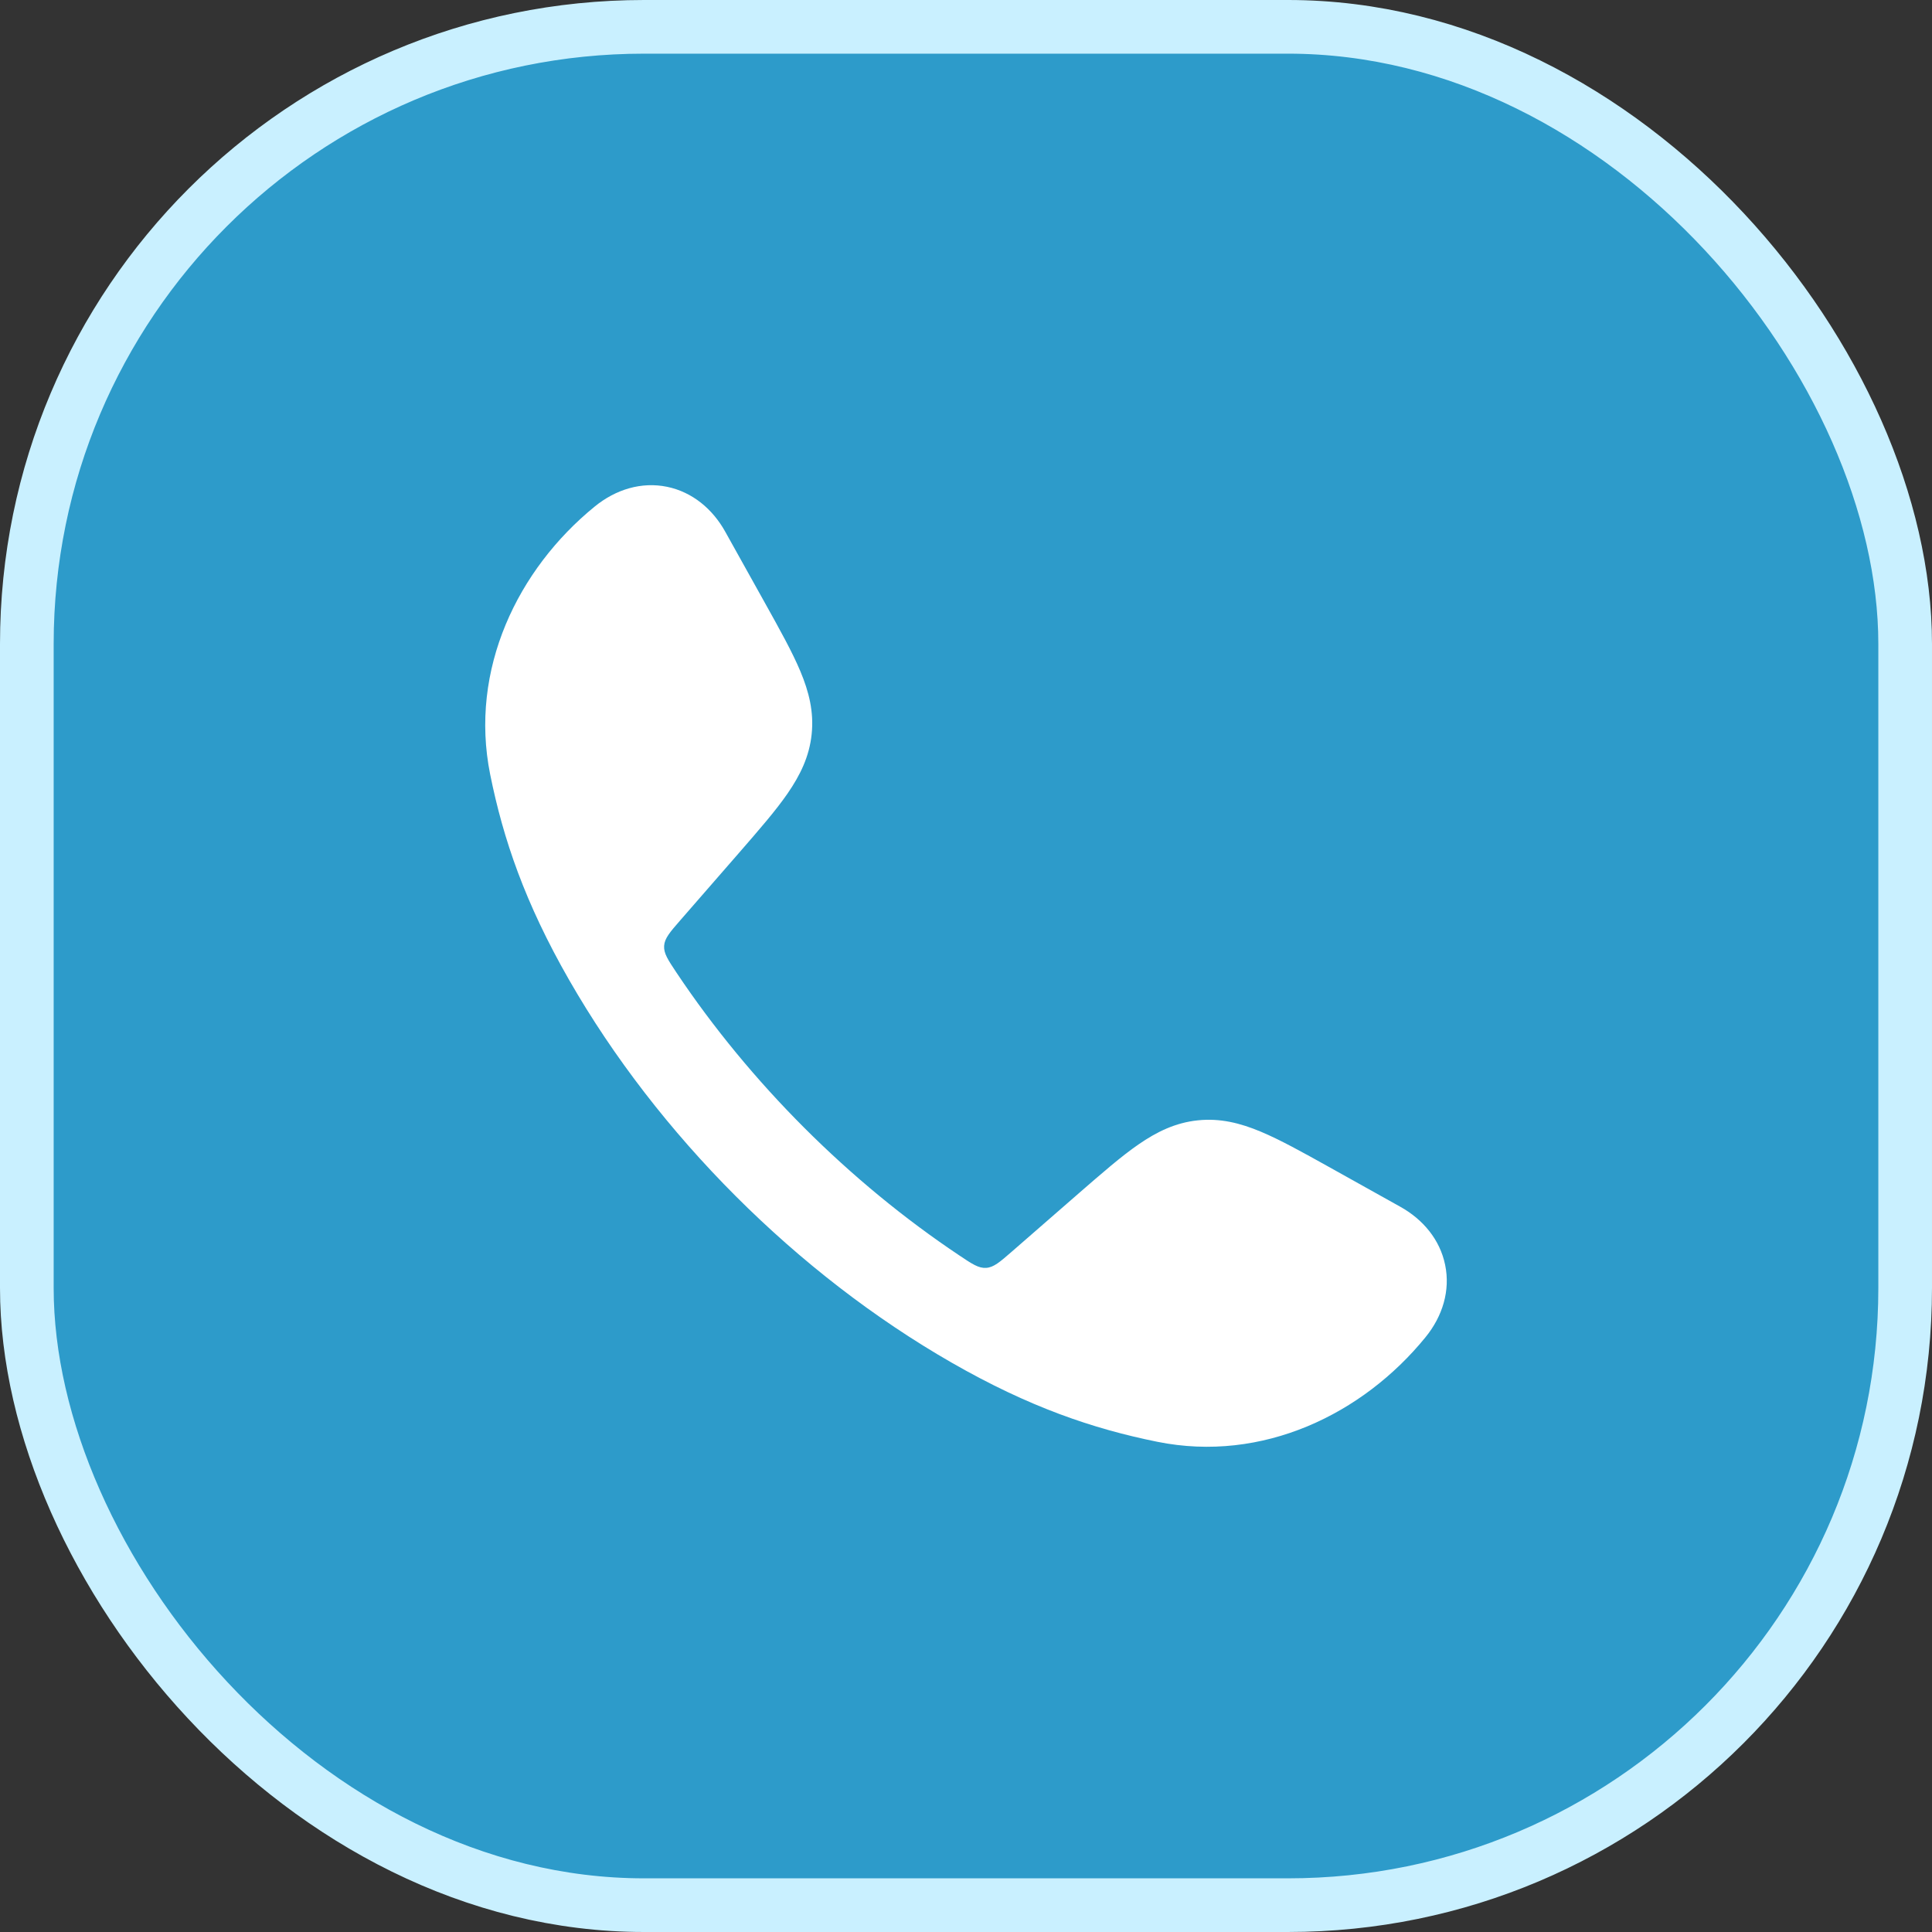
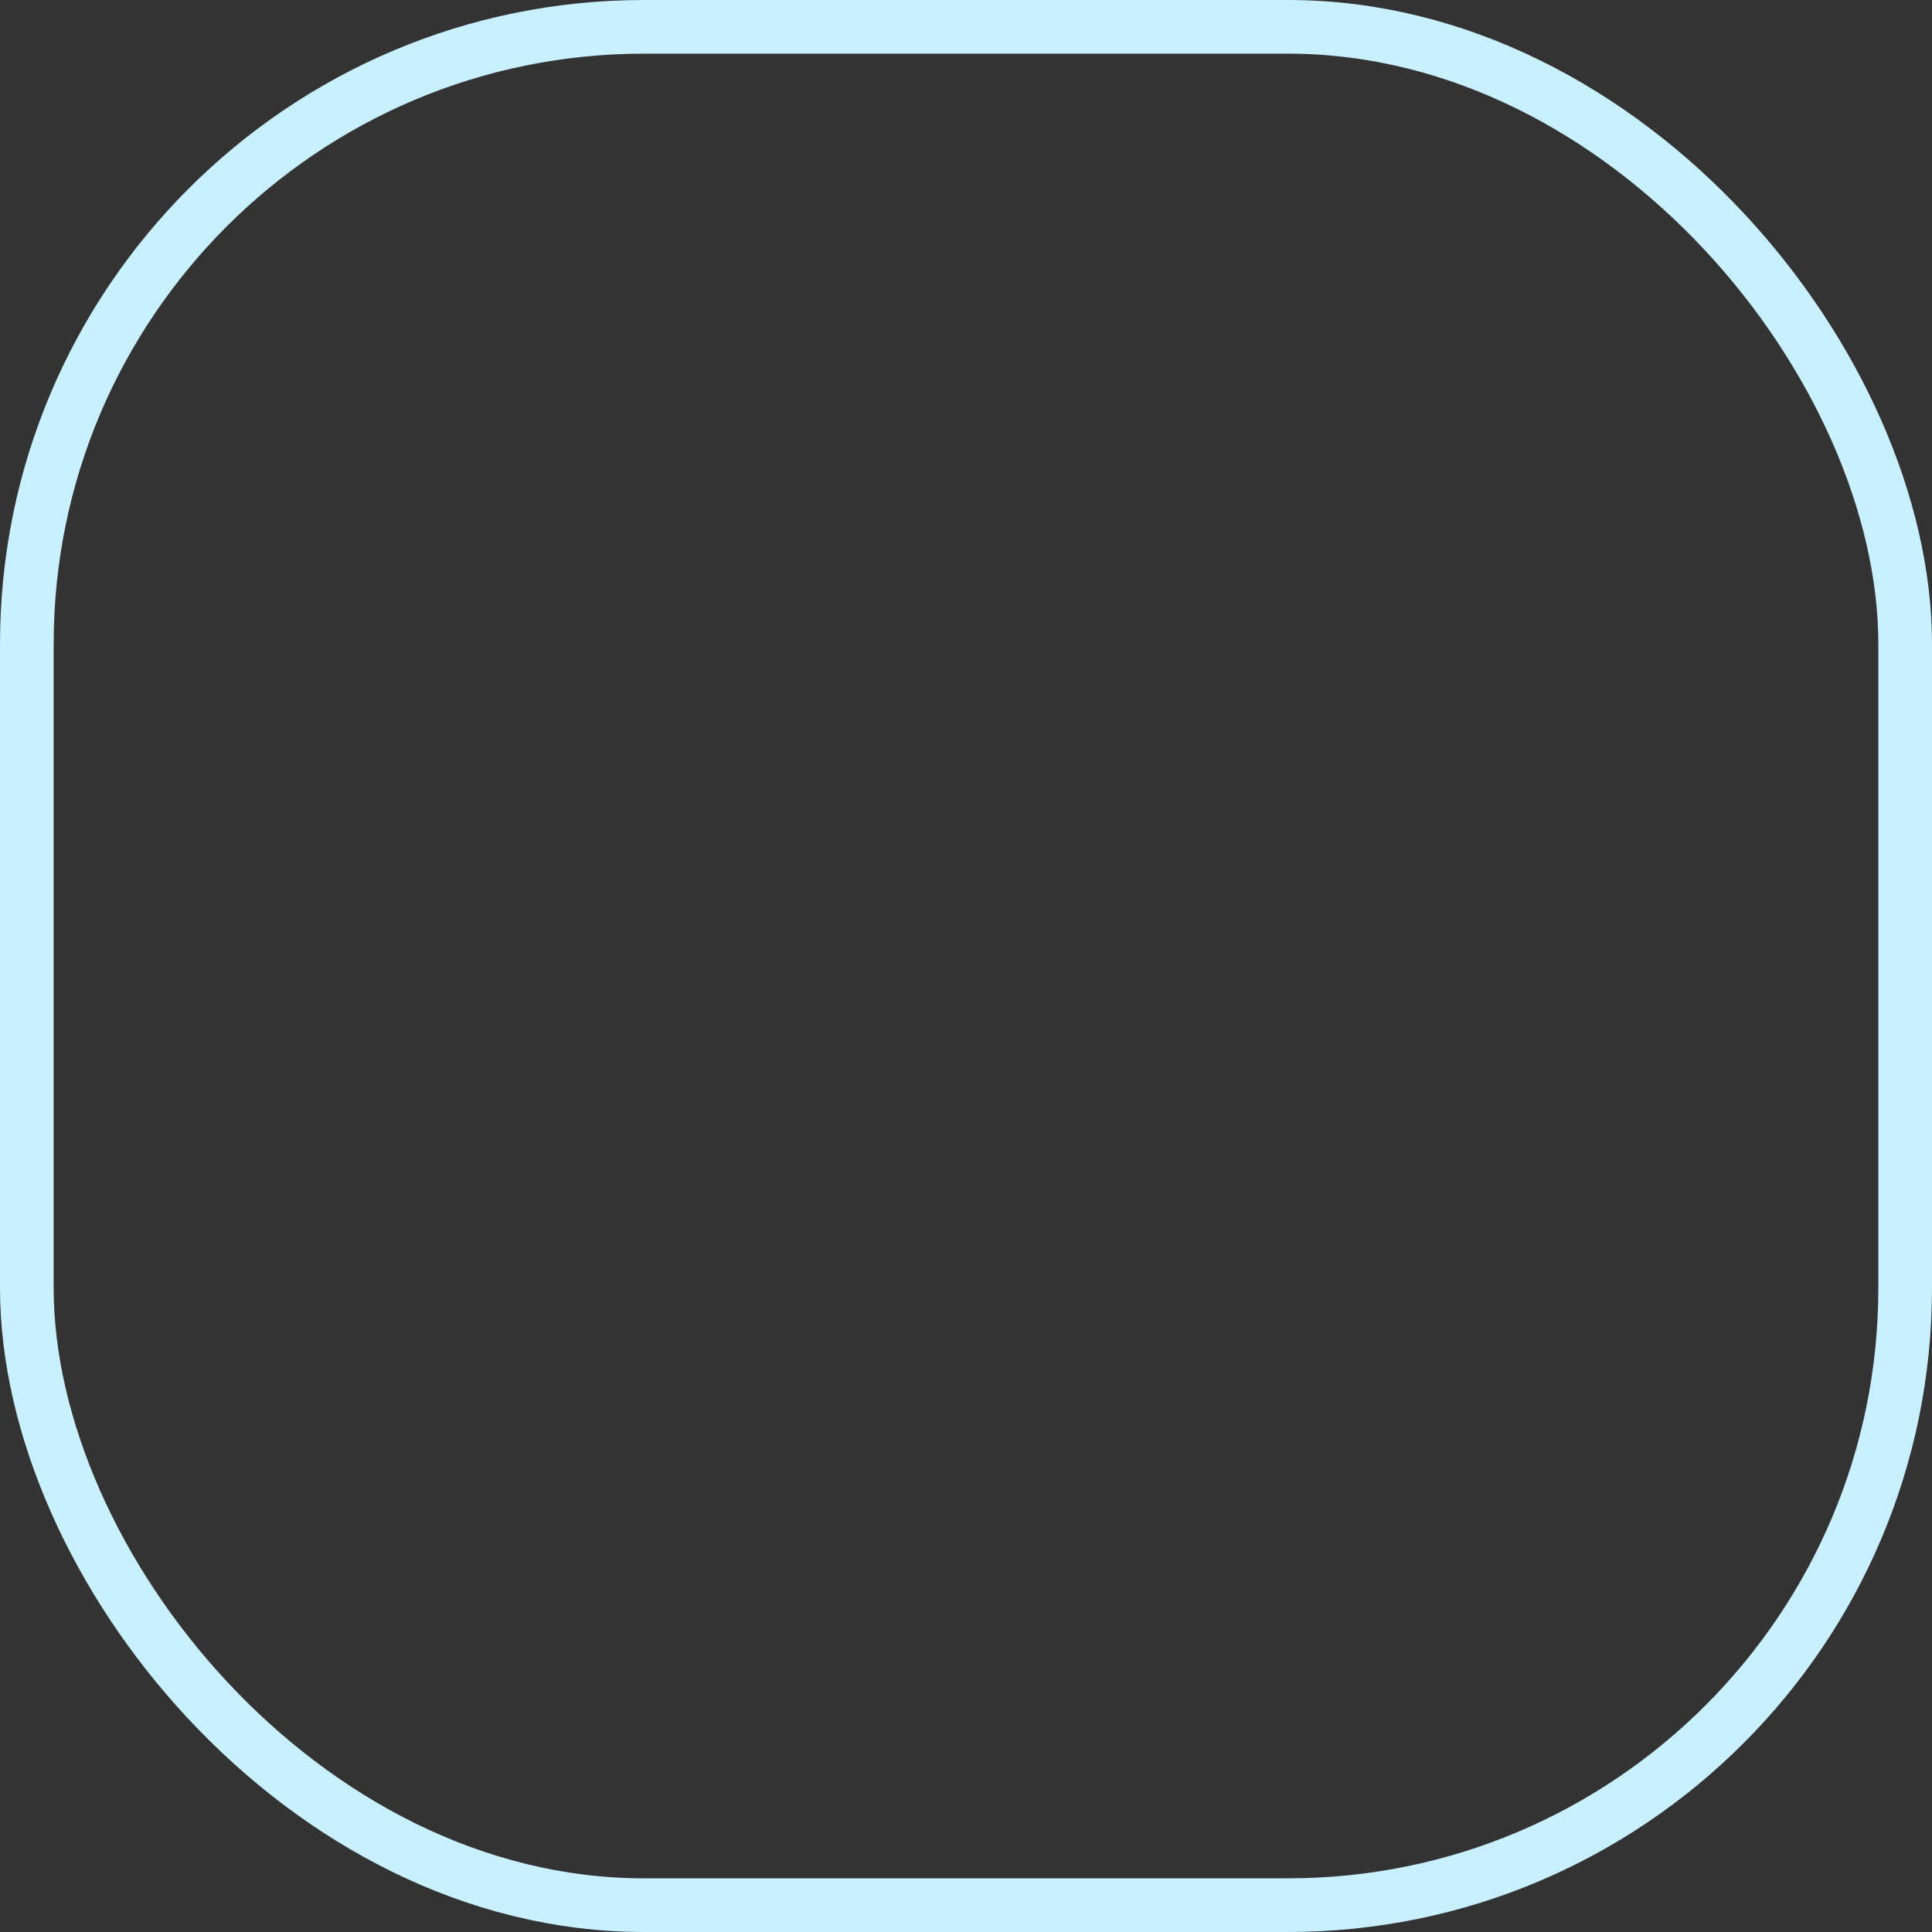
<svg xmlns="http://www.w3.org/2000/svg" fill="none" viewBox="0 0 36 36" height="36" width="36">
  <rect x="0" y="0" width="36" height="36" fill="#333333" stroke="none" />
-   <rect fill="#2D9BCA" rx="11.5" height="35" width="35" y="0.5" x="0.5" />
  <rect stroke="#C9F0FF" rx="11.5" height="35" width="35" y="0.5" x="0.5" />
-   <path fill="white" d="M12.431 9.071C12.903 9.169 13.279 9.486 13.513 9.906L14.257 11.241C14.531 11.733 14.762 12.147 14.913 12.507C15.073 12.888 15.168 13.265 15.124 13.681C15.081 14.097 14.91 14.445 14.675 14.786C14.454 15.107 14.142 15.464 13.773 15.889L12.678 17.146C12.482 17.371 12.384 17.484 12.375 17.625C12.366 17.765 12.447 17.885 12.607 18.126C13.977 20.175 15.823 22.022 17.874 23.392C18.114 23.553 18.235 23.634 18.375 23.625C18.516 23.616 18.629 23.518 18.854 23.322L20.111 22.227C20.536 21.858 20.893 21.546 21.214 21.325C21.554 21.09 21.903 20.919 22.319 20.876C22.735 20.832 23.112 20.927 23.493 21.087C23.853 21.238 24.267 21.468 24.759 21.742L26.094 22.487C26.514 22.721 26.831 23.097 26.928 23.569C27.027 24.046 26.882 24.526 26.56 24.92C25.395 26.35 23.527 27.261 21.567 26.866C20.363 26.623 19.175 26.218 17.738 25.394C14.85 23.738 12.261 21.147 10.606 18.262C9.782 16.825 9.377 15.637 9.134 14.432C8.739 12.473 9.65 10.605 11.08 9.44C11.474 9.118 11.954 8.973 12.431 9.071Z" />
</svg>